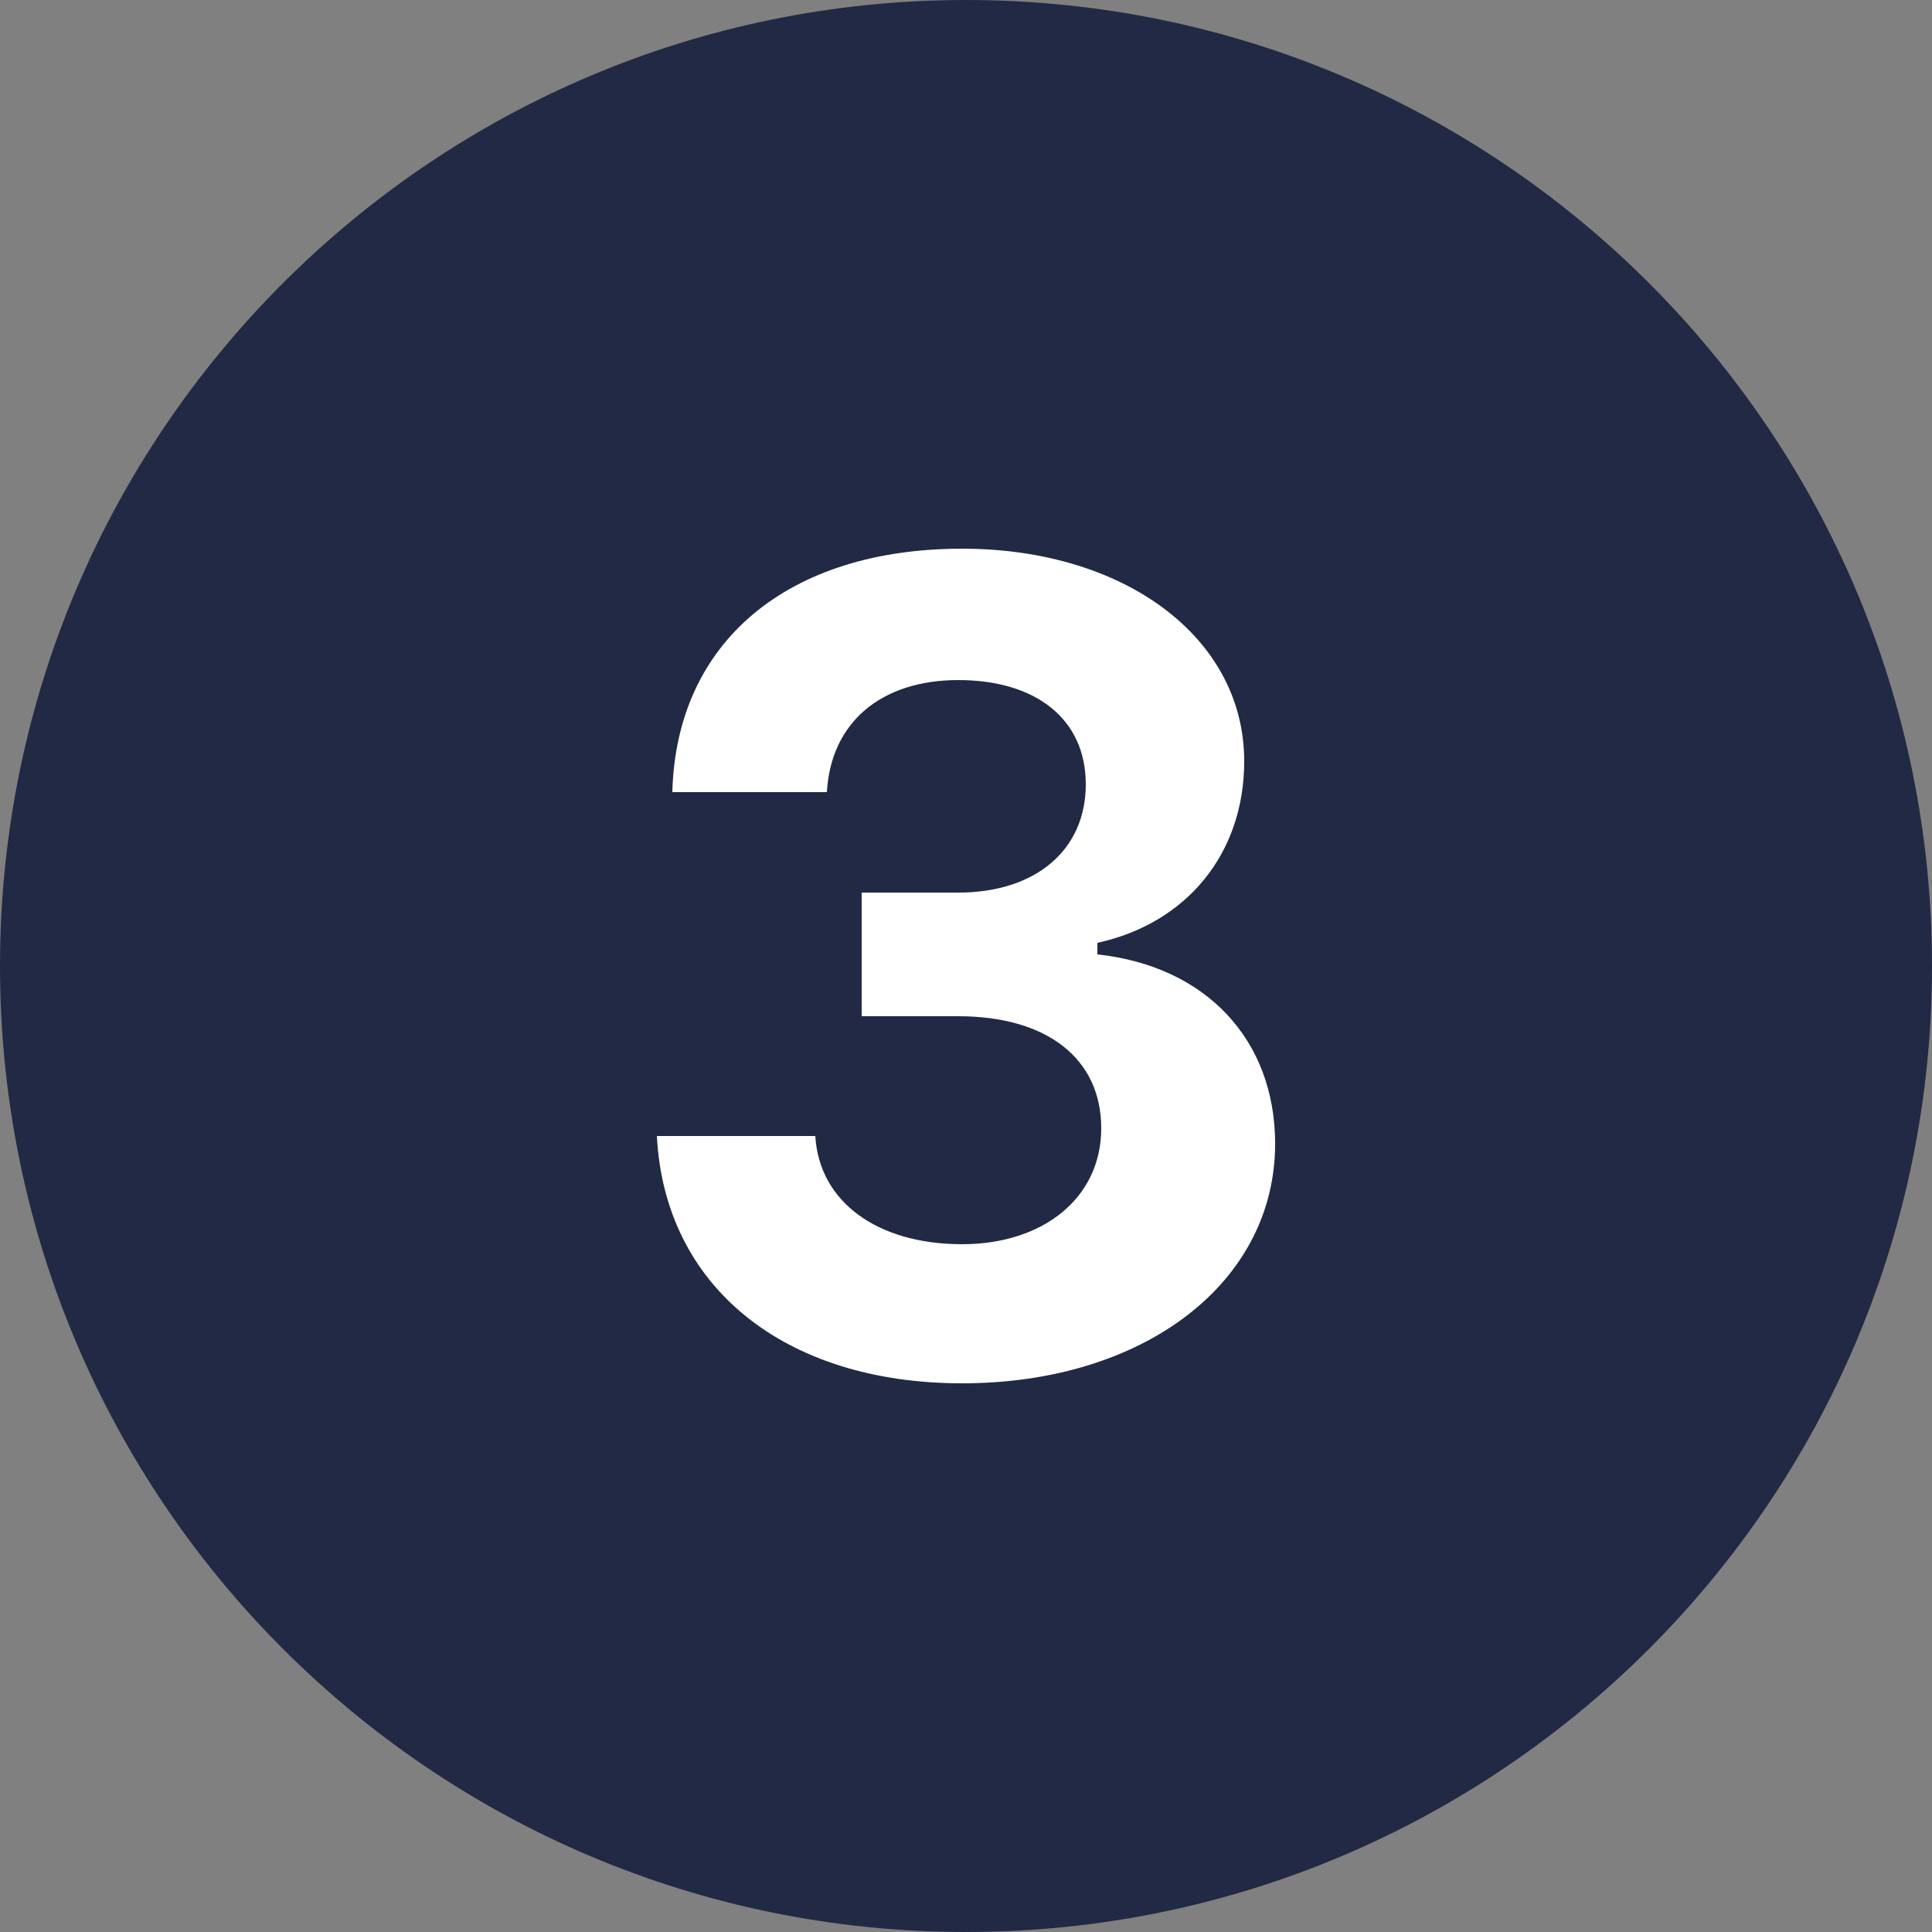
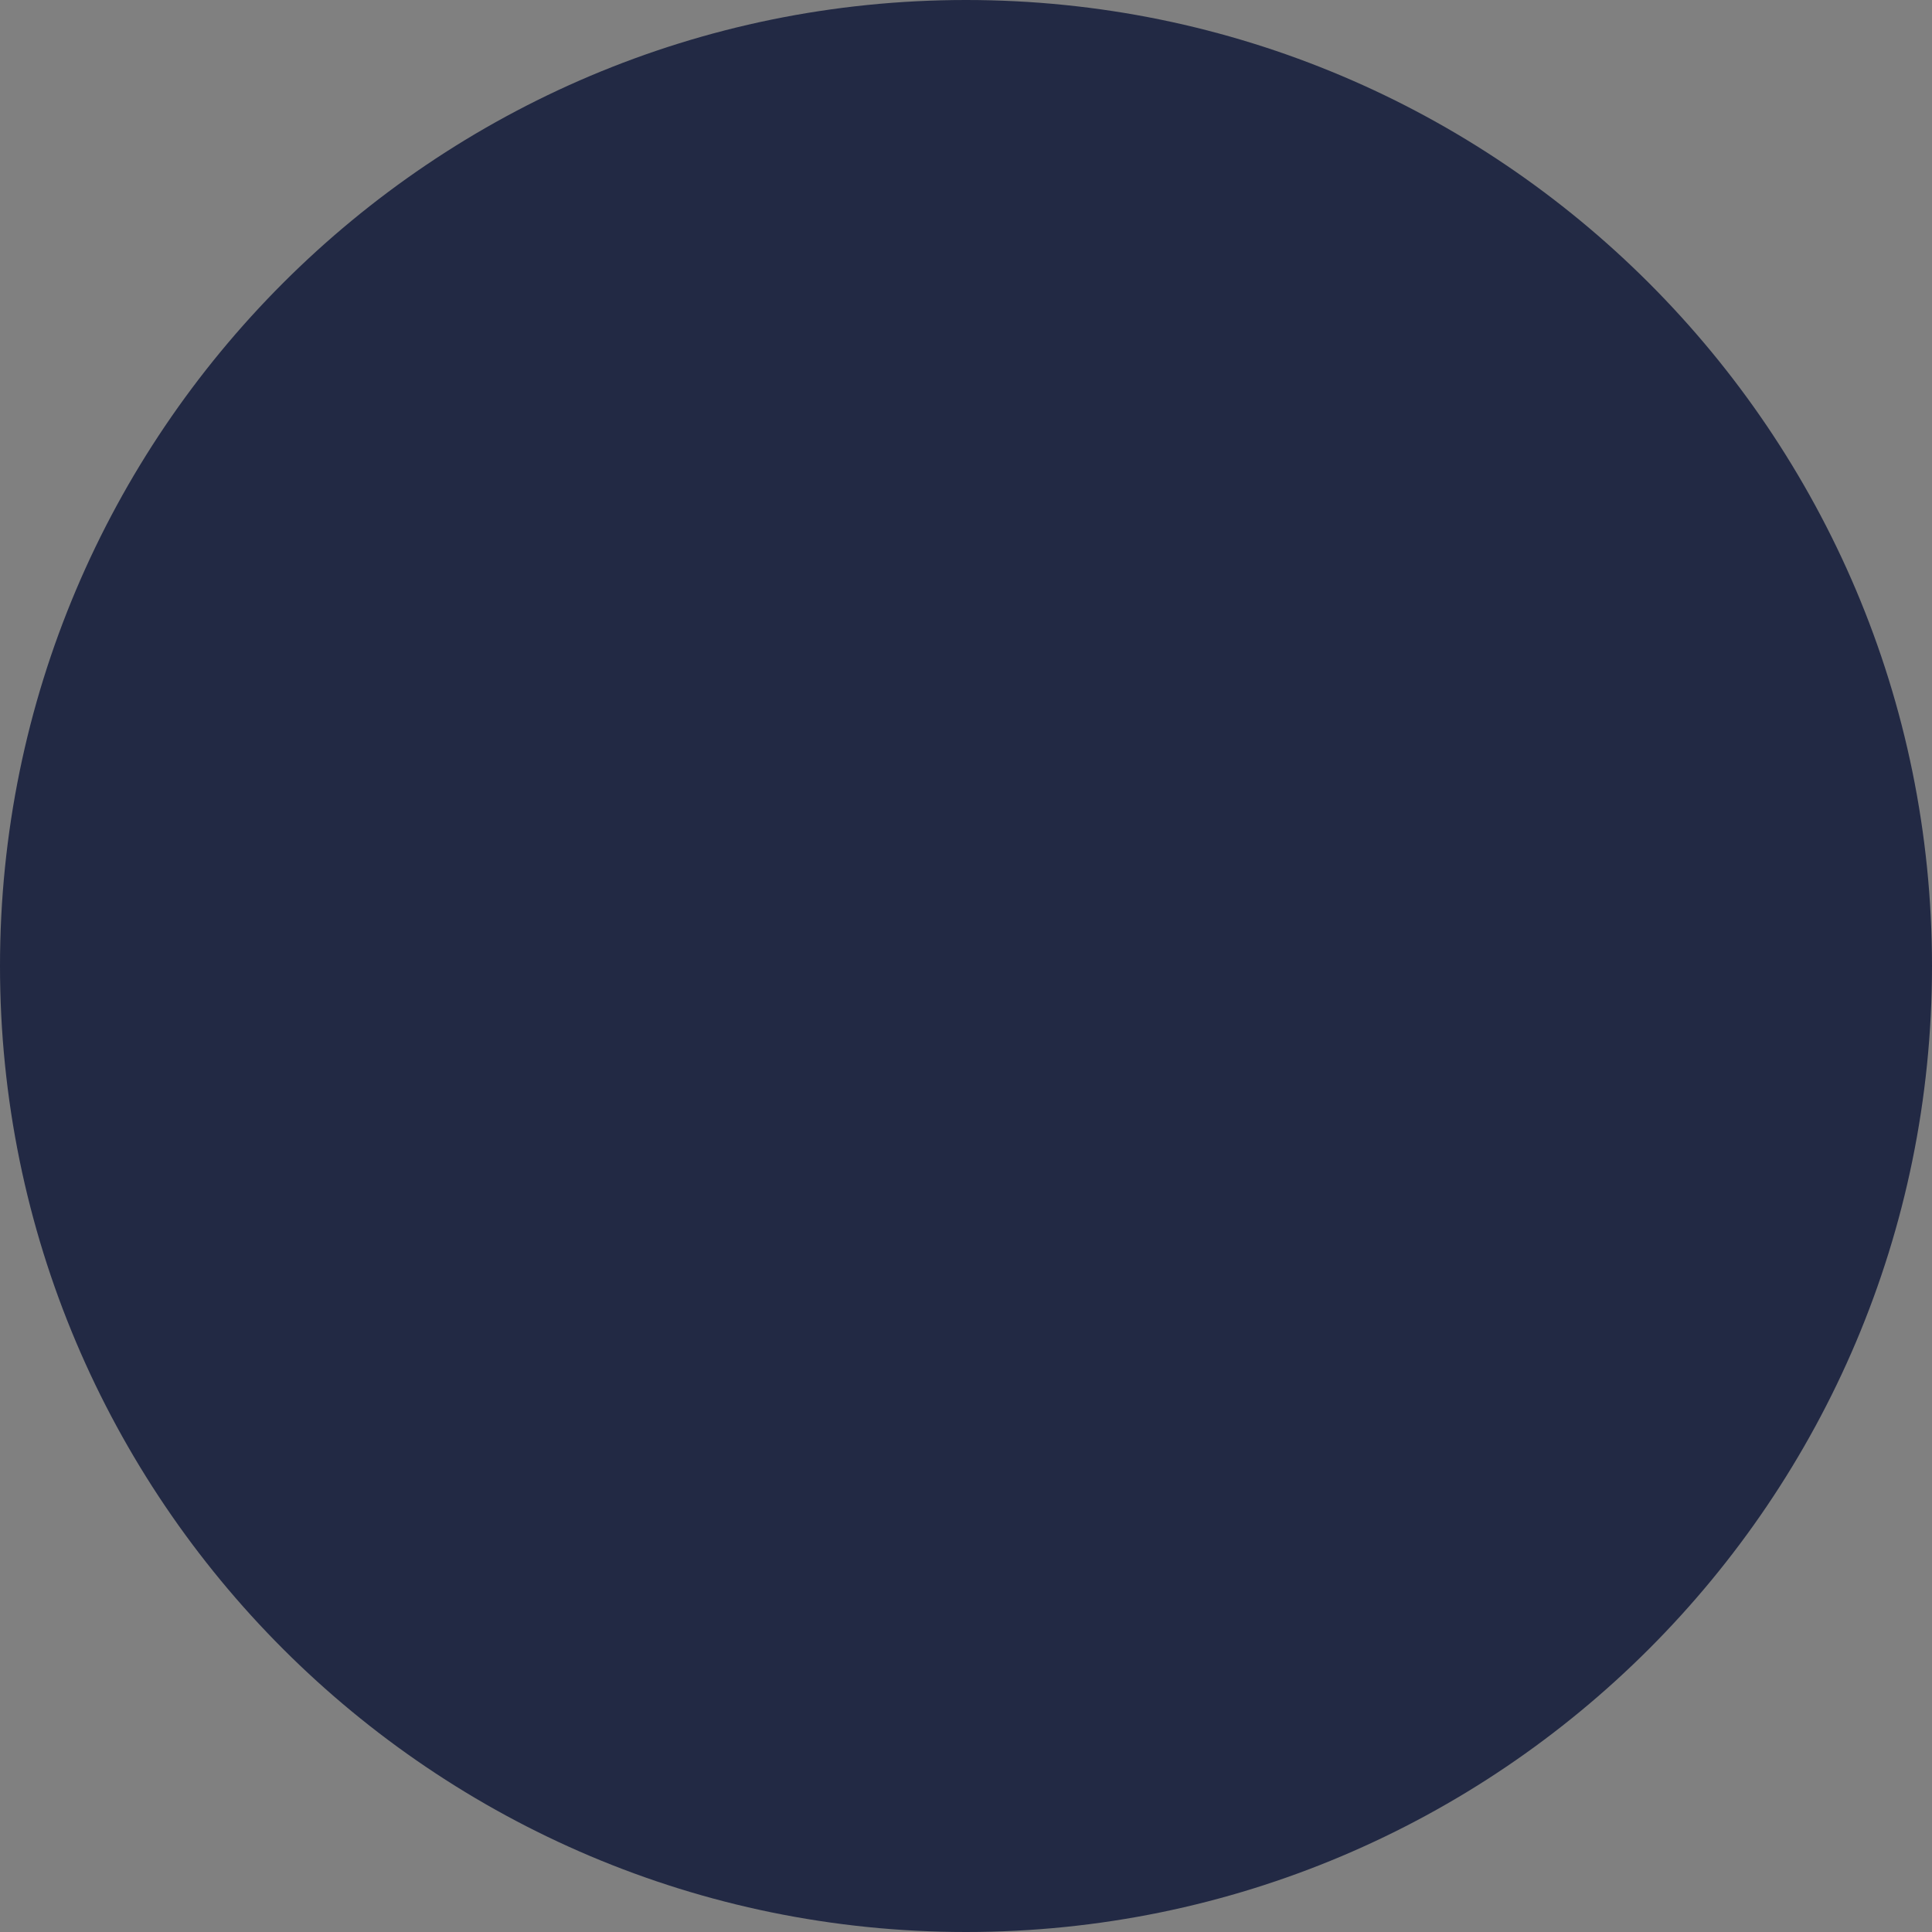
<svg xmlns="http://www.w3.org/2000/svg" version="1.1" id="Layer_1" x="0px" y="0px" viewBox="0 0 50 50" style="enable-background:new 0 0 50 50;" xml:space="preserve">
  <rect x="0" y="0" width="50" height="50" fill="#808080" stroke="none" />
  <style type="text/css">
	.st0{fill-rule:evenodd;clip-rule:evenodd;fill:#222944;}
	.st1{fill-rule:evenodd;clip-rule:evenodd;fill:#FFFFFF;}
</style>
  <path class="st0" d="M25,0C11.2,0,0,11.2,0,25s11.2,25,25,25s25-11.2,25-25S38.8,0,25,0z" />
-   <path class="st1" d="M24.9,35.8c-4.6,0-7.7-2.5-7.9-6.4h4.1c0.1,1.7,1.6,2.8,3.8,2.8c2.1,0,3.6-1.2,3.6-3c0-1.8-1.4-2.9-3.7-2.9  h-2.5v-3.2h2.5c2,0,3.3-1.1,3.3-2.8c0-1.7-1.3-2.7-3.3-2.7c-2,0-3.3,1.1-3.4,2.9h-4c0.1-3.9,3-6.3,7.5-6.3c4.2,0,7.3,2.3,7.3,5.5  c0,2.4-1.5,4.2-3.8,4.7v0.3c2.8,0.3,4.6,2.2,4.6,4.9C33,33.2,29.6,35.8,24.9,35.8z" />
</svg>